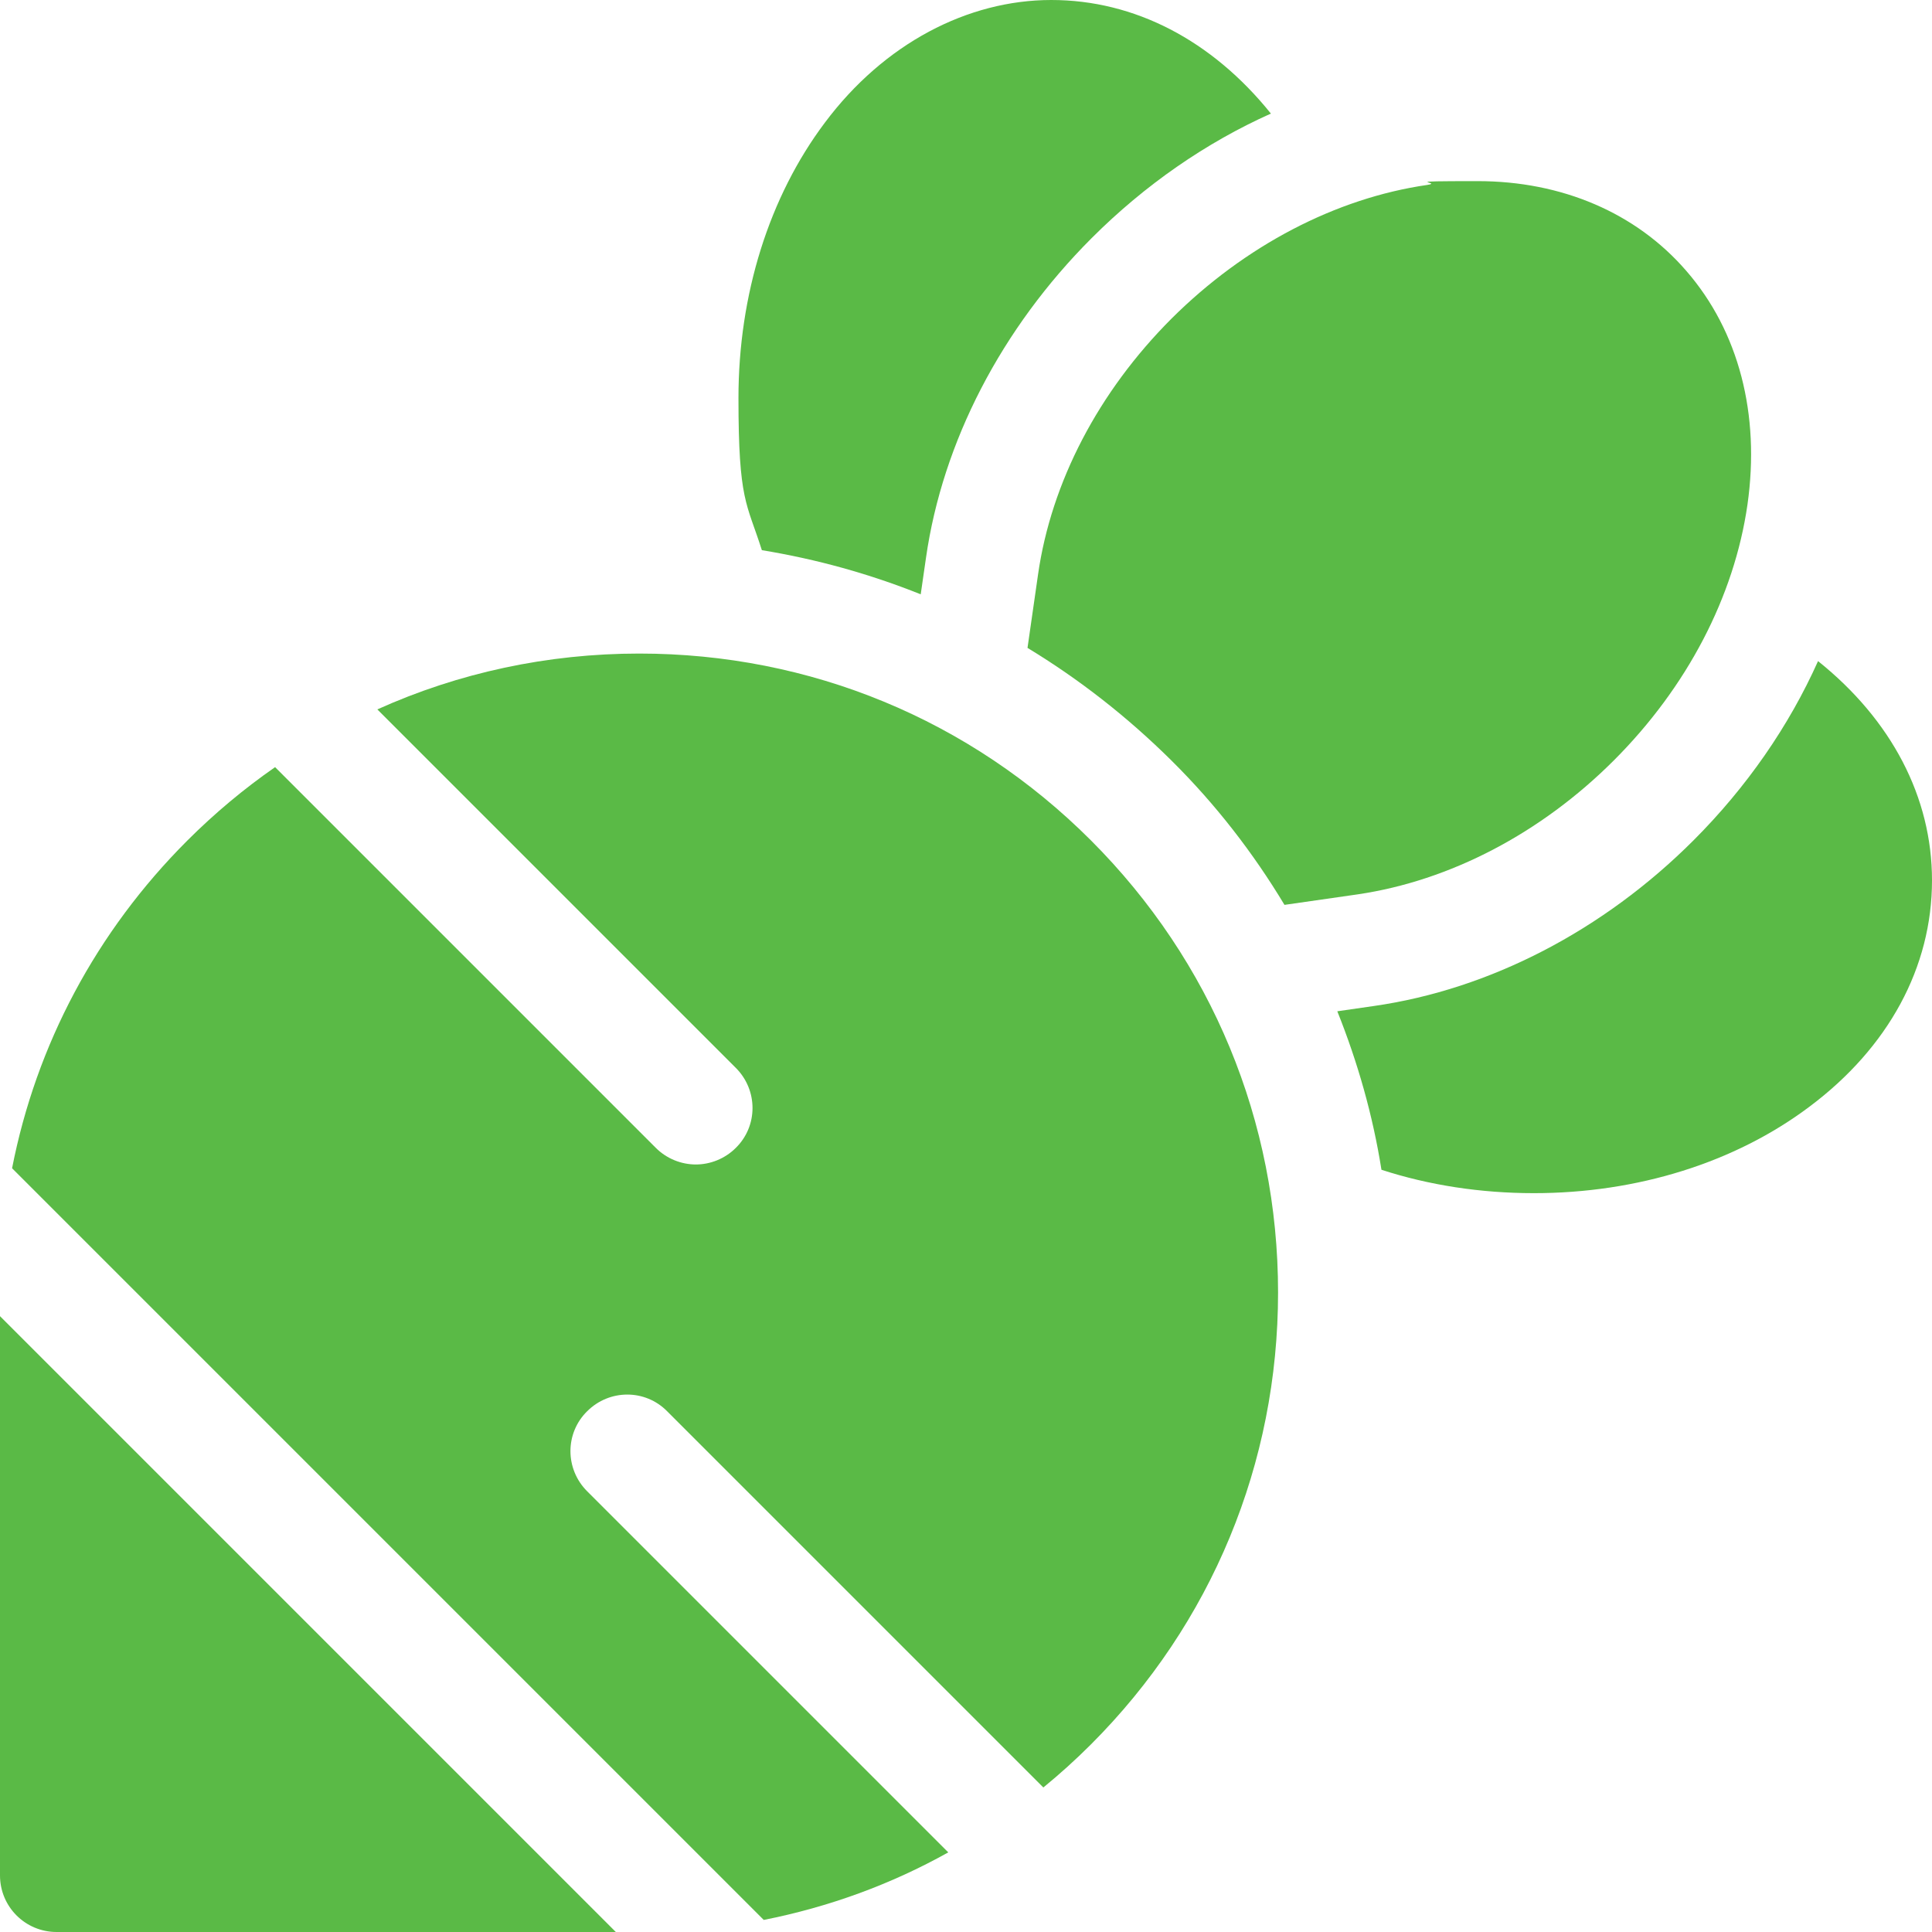
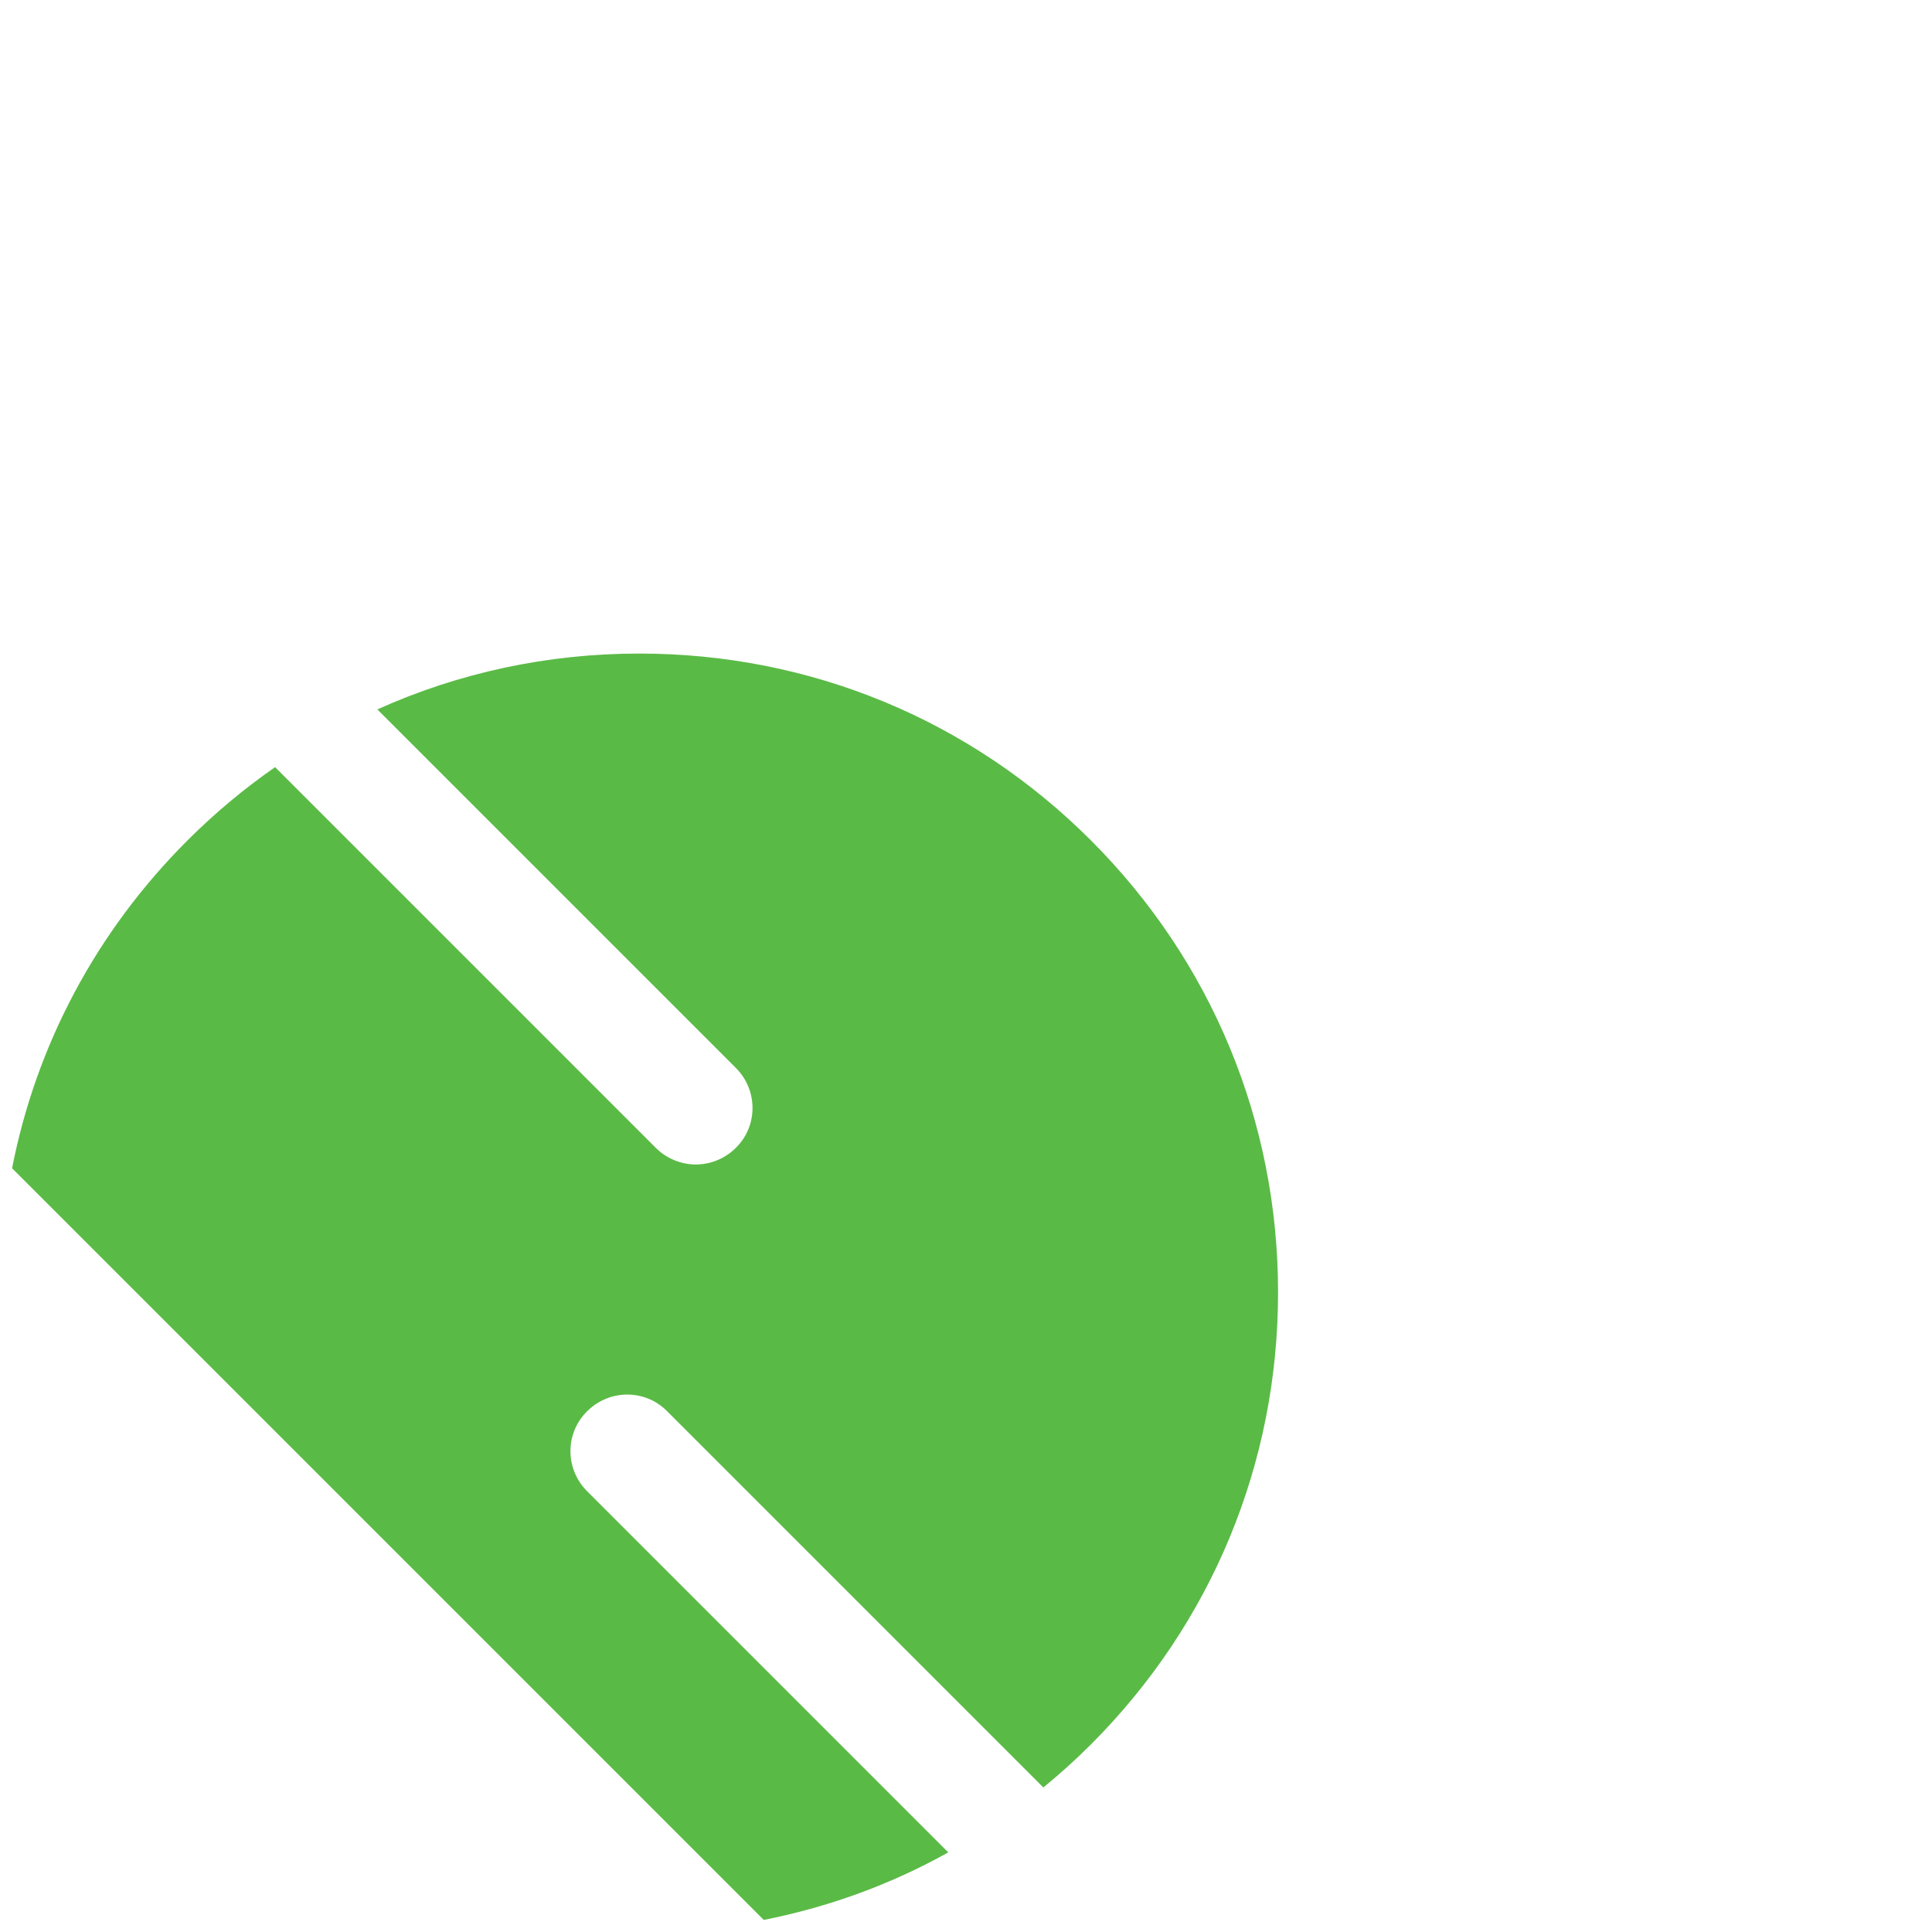
<svg xmlns="http://www.w3.org/2000/svg" id="Layer_1" version="1.1" viewBox="0 0 512 512">
  <defs>
    <style> .st0 { fill: #5aba46; } </style>
  </defs>
-   <path class="st0" d="M481.8,175.2c-7.7,17.2-18.9,33.4-33,47.5-23.9,23.9-54,39.5-84.7,43.9l-9.7,1.4c5.4,13.5,9.4,27.5,11.7,42,12.6,4.1,26.3,6.2,40.4,6.2,27.4,0,53.3-8.1,73-22.9,21-15.7,32.5-37,32.5-60,0-22-10.7-42.5-30.2-58.1Z" />
  <path class="st0" d="M169.4,173.2c-24.3,0-47.9,5.1-69.4,14.8l95,95c5.9,5.9,5.9,15.4,0,21.2-2.9,2.9-6.8,4.4-10.6,4.4s-7.7-1.5-10.6-4.4l-100.9-100.9c-8.2,5.7-16,12.2-23.3,19.5-24.1,24.1-40,54.1-46.4,86.8l199.2,199.2c17.2-3.4,33.7-9.4,48.9-17.9l-95.7-95.7c-5.9-5.9-5.9-15.4,0-21.2,5.9-5.9,15.4-5.9,21.2,0l99.7,99.7c4.4-3.6,8.6-7.4,12.6-11.4,32-32,49.6-74.5,49.6-119.8s-17.6-87.8-49.6-119.8-74.4-49.5-119.7-49.5Z" />
-   <path class="st0" d="M0,497c0,8.3,6.7,15,15,15h148.2L0,348.8v148.2Z" />
-   <path class="st0" d="M427.7,201.5c19.4-19.4,31.9-43.4,35.4-67.8,3.4-23.9-2.3-45.9-16.2-61.9-13.3-15.4-33-23.8-55.3-23.8s-8.8.3-13.3,1c-24.3,3.5-48.4,16.1-67.8,35.4-19.4,19.4-31.9,43.4-35.4,67.8l-2.8,19.5c13.7,8.3,26.5,18.3,38.2,29.9s21.6,24.4,29.9,38.2l19.5-2.8c24.3-3.6,48.4-16.1,67.8-35.5Z" />
-   <path class="st0" d="M244,157.5l1.4-9.7c4.4-30.7,20-60.8,43.9-84.7,14.1-14.1,30.3-25.3,47.5-33-15.6-19.4-36.1-30.1-58.2-30.1s-44.3,11.5-60,32.5c-14.8,19.7-22.9,45.6-22.9,73s2.2,27.7,6.2,40.3c14.6,2.4,28.6,6.3,42.1,11.7Z" />
</svg>